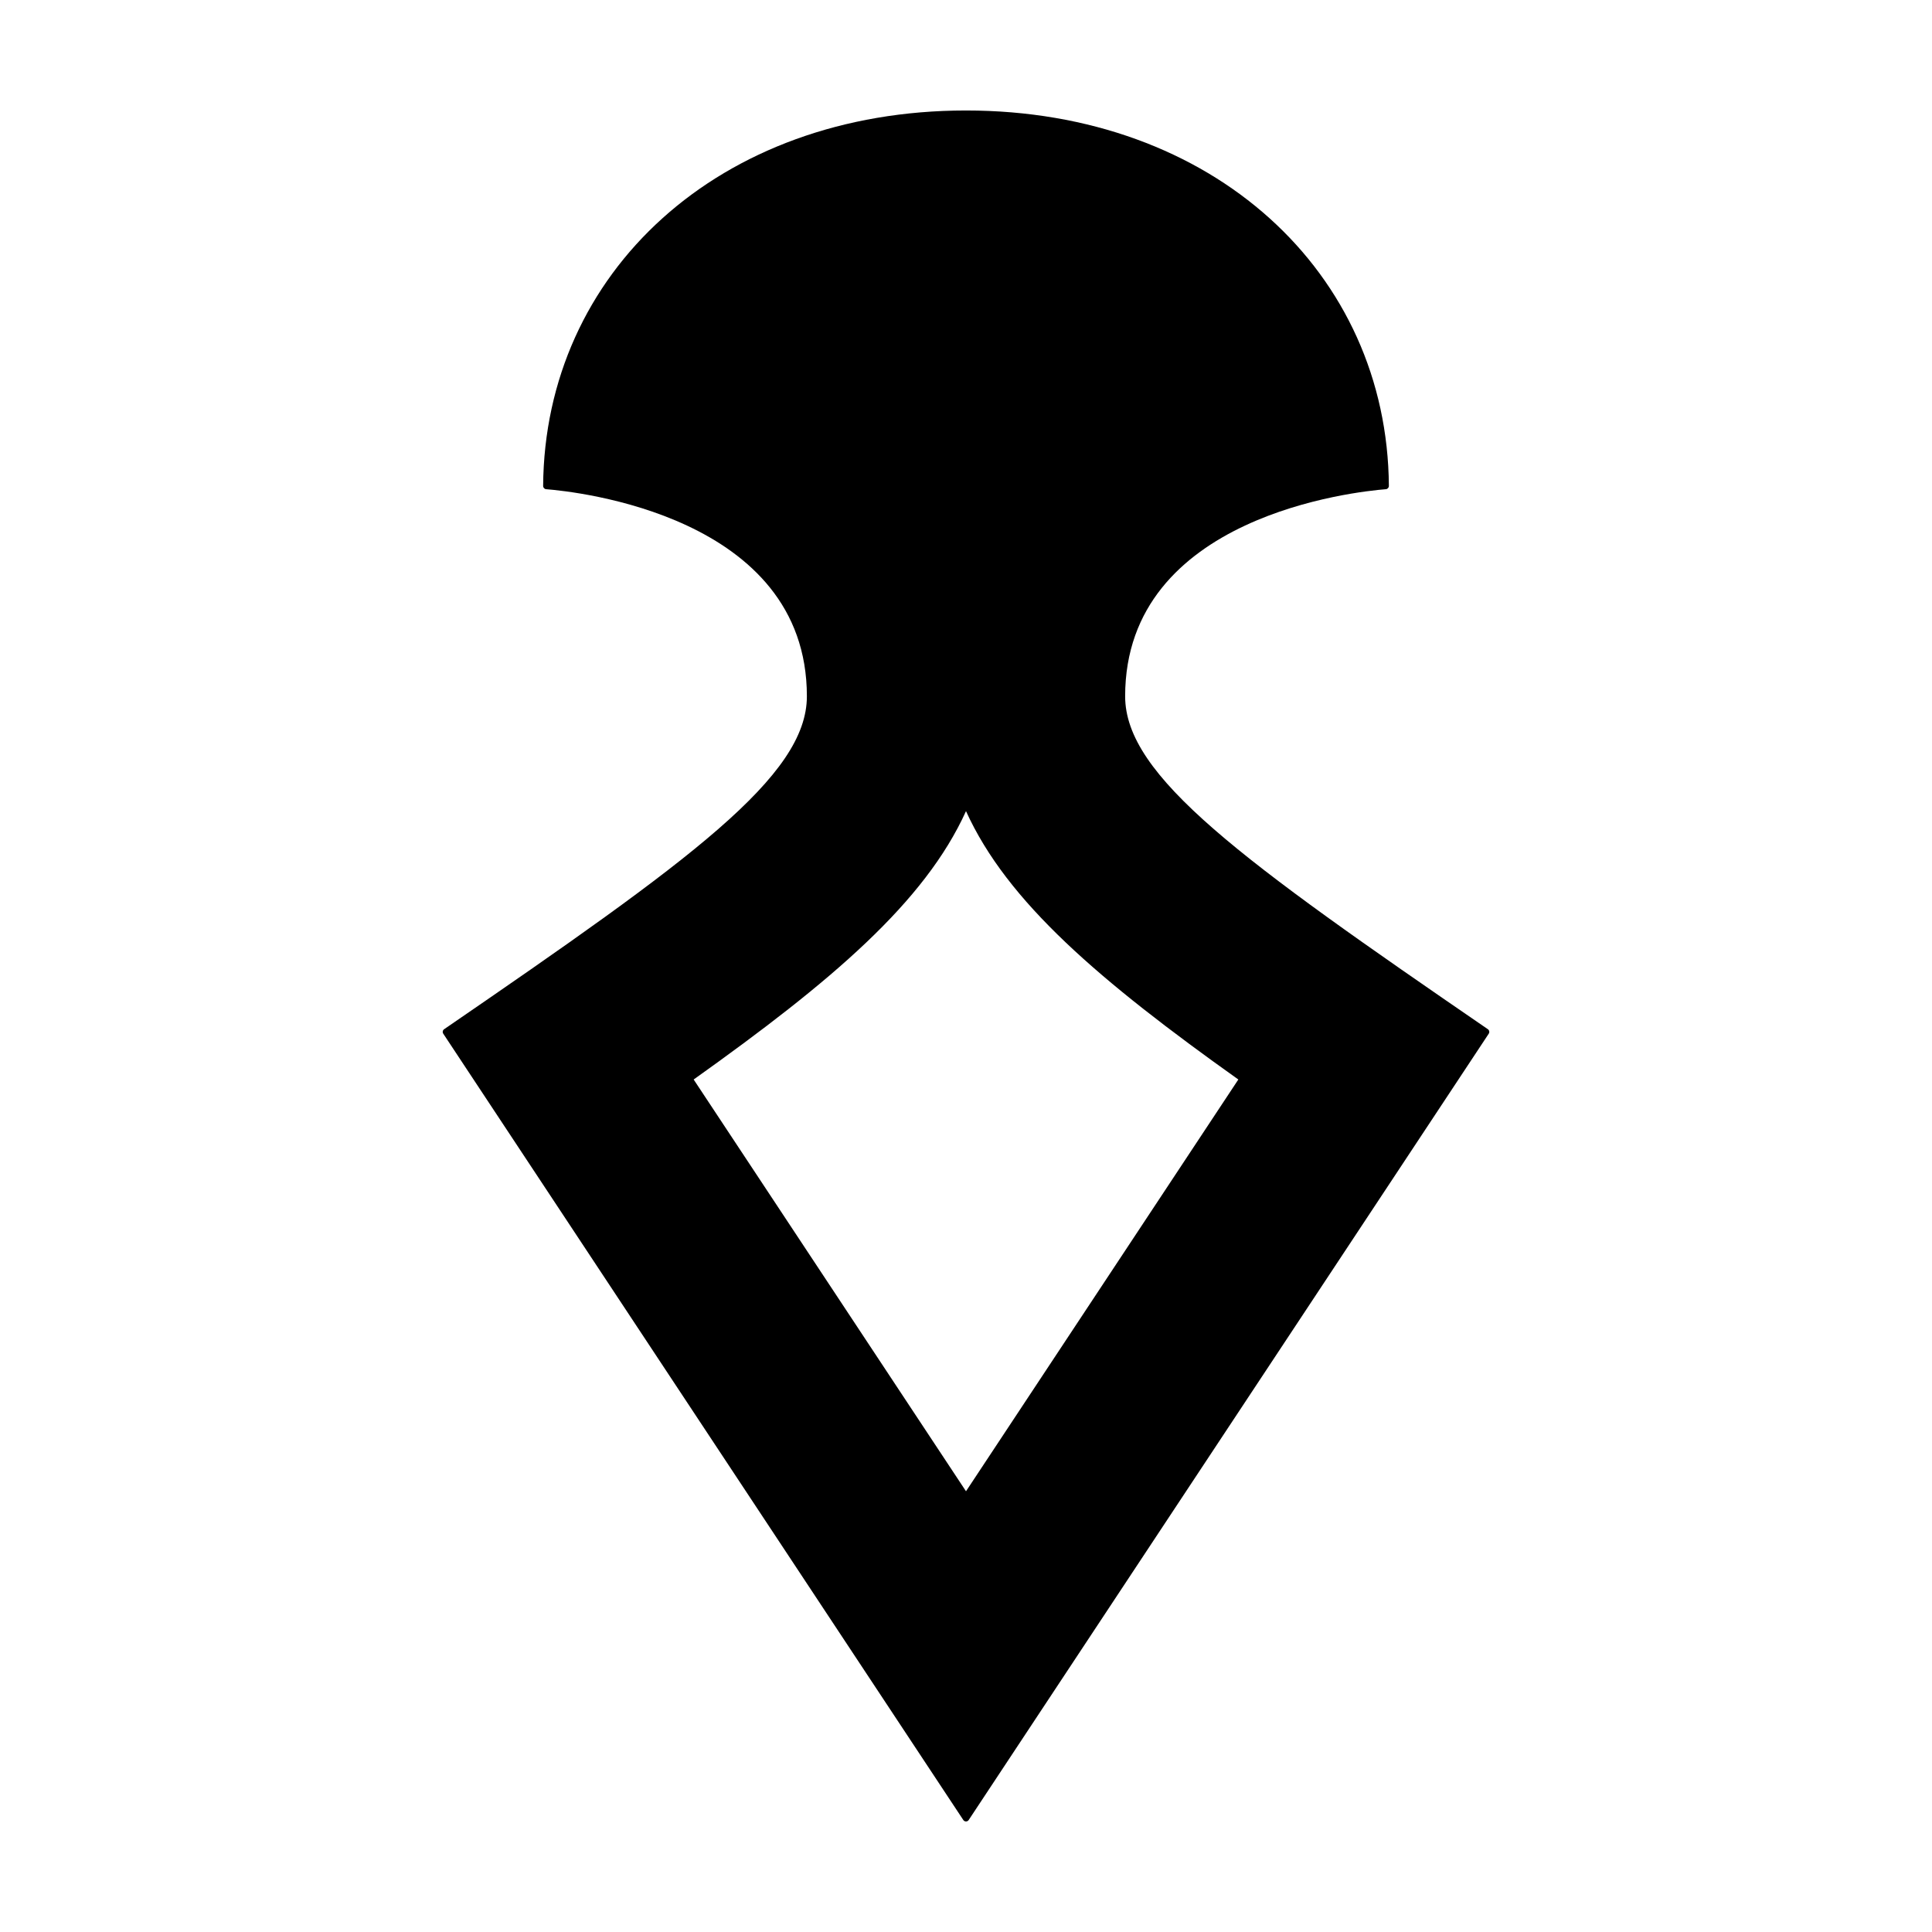
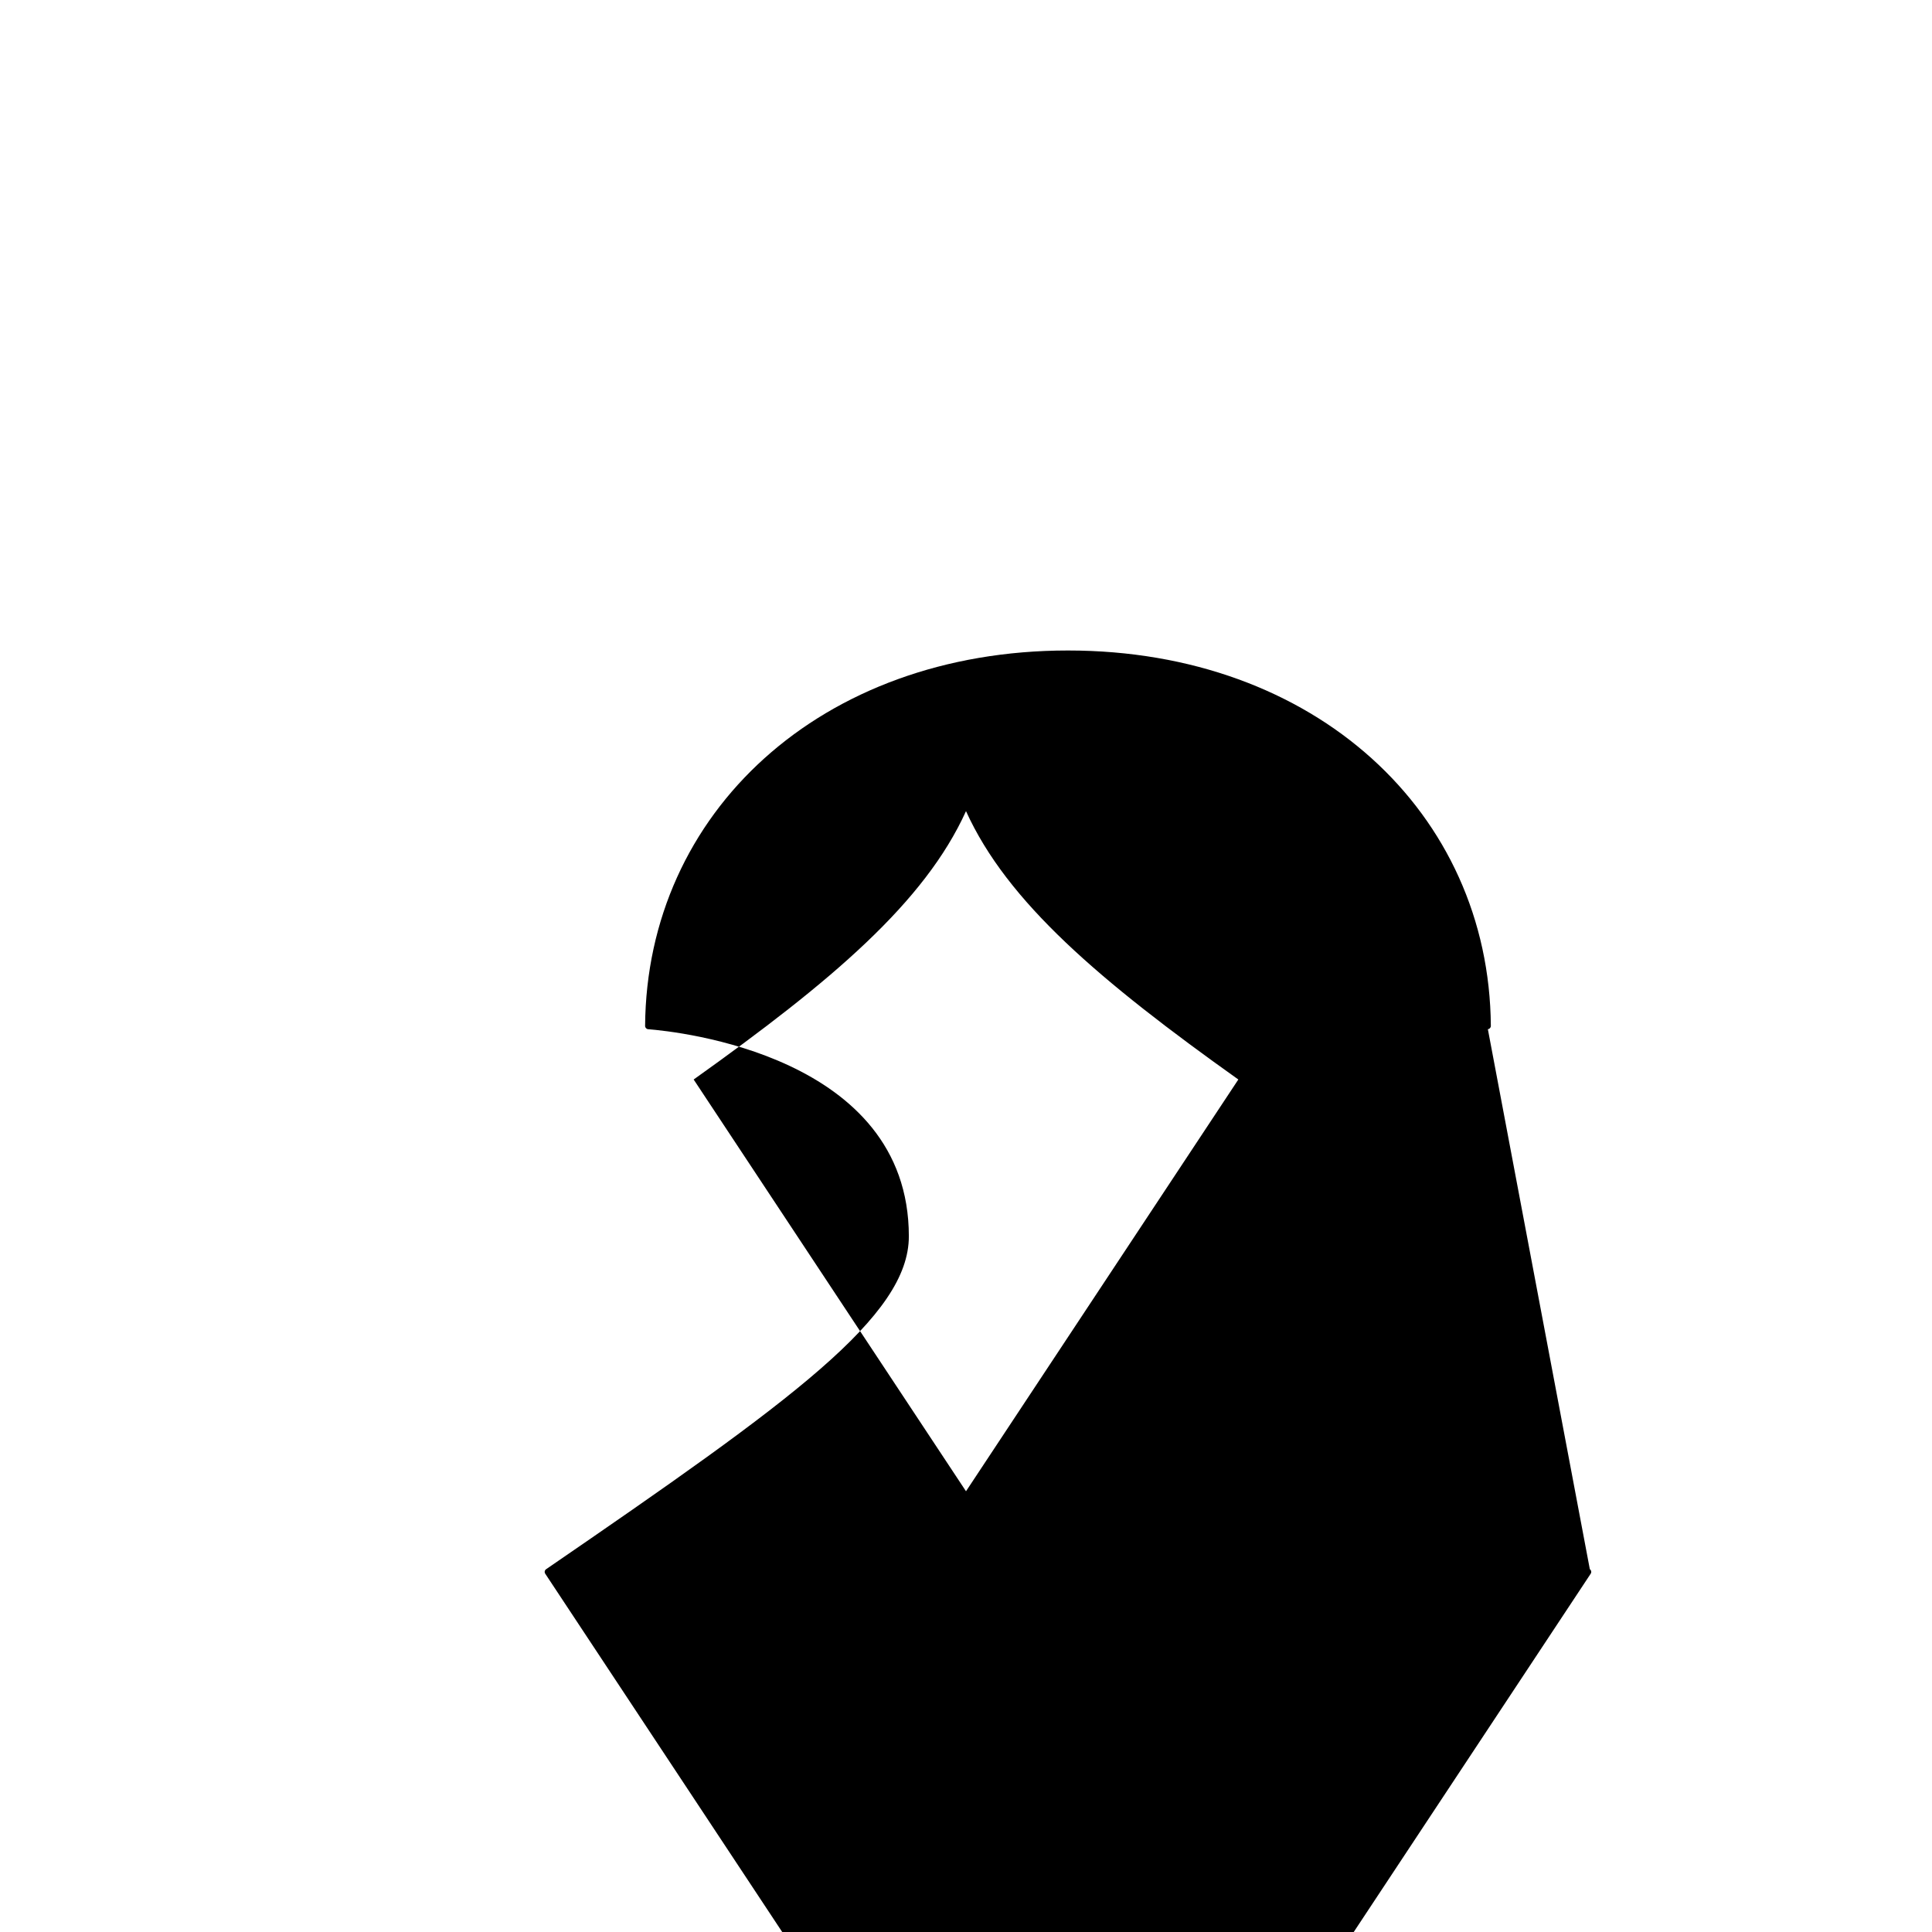
<svg xmlns="http://www.w3.org/2000/svg" fill="#000000" width="800px" height="800px" version="1.1" viewBox="144 144 512 512">
-   <path d="m538.3 416.75c-65.418-44.883-96.125-67.043-96.125-88.227 0-47.93 61.375-54.27 69.102-54.879h-0.004c0.453-0.039 0.797-0.422 0.793-0.875-0.398-56.492-46.57-99.488-112.06-99.488-65.496 0-111.67 42.996-112.07 99.488-0.004 0.453 0.34 0.836 0.793 0.875 7.727 0.609 69.102 6.949 69.102 54.879 0 21.184-30.707 43.344-96.129 88.227-0.387 0.262-0.492 0.781-0.242 1.176l137.83 208.4c0.156 0.238 0.426 0.379 0.711 0.379s0.551-0.141 0.707-0.379l137.83-208.4c0.25-0.395 0.145-0.914-0.242-1.176zm-138.3 122.45-72.172-109.12c36.66-26.117 61.23-46.988 72.172-71.121 10.934 24.129 35.504 45.004 72.172 71.121z" />
+   <path d="m538.3 416.75h-0.004c0.453-0.039 0.797-0.422 0.793-0.875-0.398-56.492-46.57-99.488-112.06-99.488-65.496 0-111.67 42.996-112.07 99.488-0.004 0.453 0.34 0.836 0.793 0.875 7.727 0.609 69.102 6.949 69.102 54.879 0 21.184-30.707 43.344-96.129 88.227-0.387 0.262-0.492 0.781-0.242 1.176l137.83 208.4c0.156 0.238 0.426 0.379 0.711 0.379s0.551-0.141 0.707-0.379l137.83-208.4c0.25-0.395 0.145-0.914-0.242-1.176zm-138.3 122.45-72.172-109.12c36.66-26.117 61.23-46.988 72.172-71.121 10.934 24.129 35.504 45.004 72.172 71.121z" />
</svg>